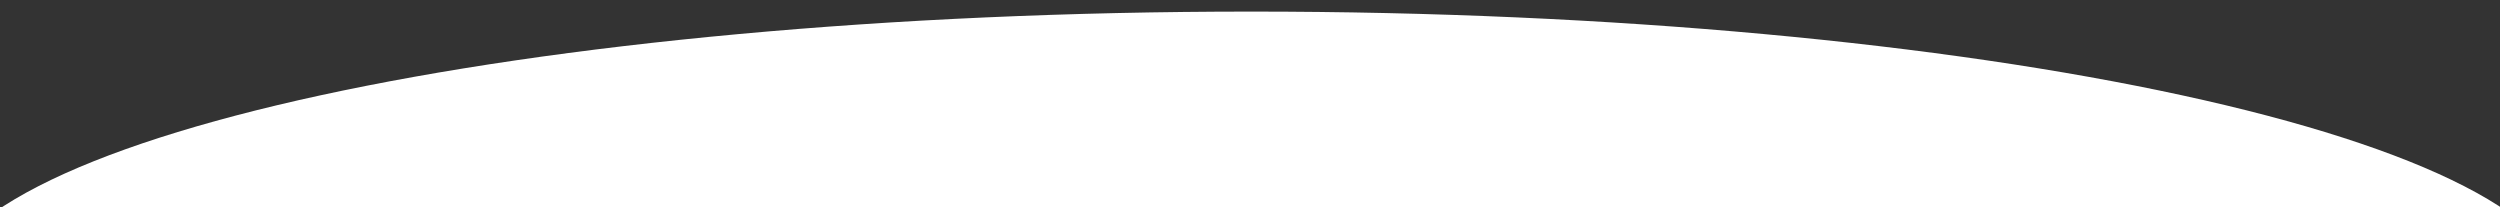
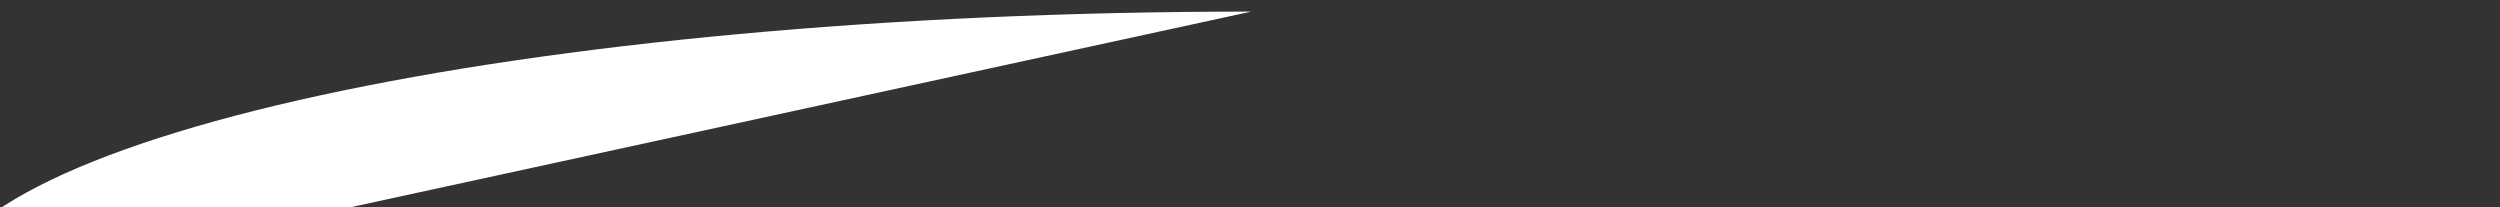
<svg xmlns="http://www.w3.org/2000/svg" id="b3067a1e-65a4-4cff-b8e0-23456e07377d" data-name="Layer 1" width="1920" height="159" viewBox="0 0 1920 159">
  <rect x="0" y="0" width="1920" height="159" fill="#333333" stroke="none" />
  <defs>
    <style>
      .ba8b8903-aeea-4ba6-97f1-a82acafeb02e {
        fill: #fff;
      }
    </style>
  </defs>
  <title>bg-linha-01</title>
-   <path class="ba8b8903-aeea-4ba6-97f1-a82acafeb02e" d="M-50,228.5C-50,107.2,402.6,8.9,961,8.9s1011,98.3,1011,219.6" />
+   <path class="ba8b8903-aeea-4ba6-97f1-a82acafeb02e" d="M-50,228.5C-50,107.2,402.6,8.9,961,8.9" />
</svg>